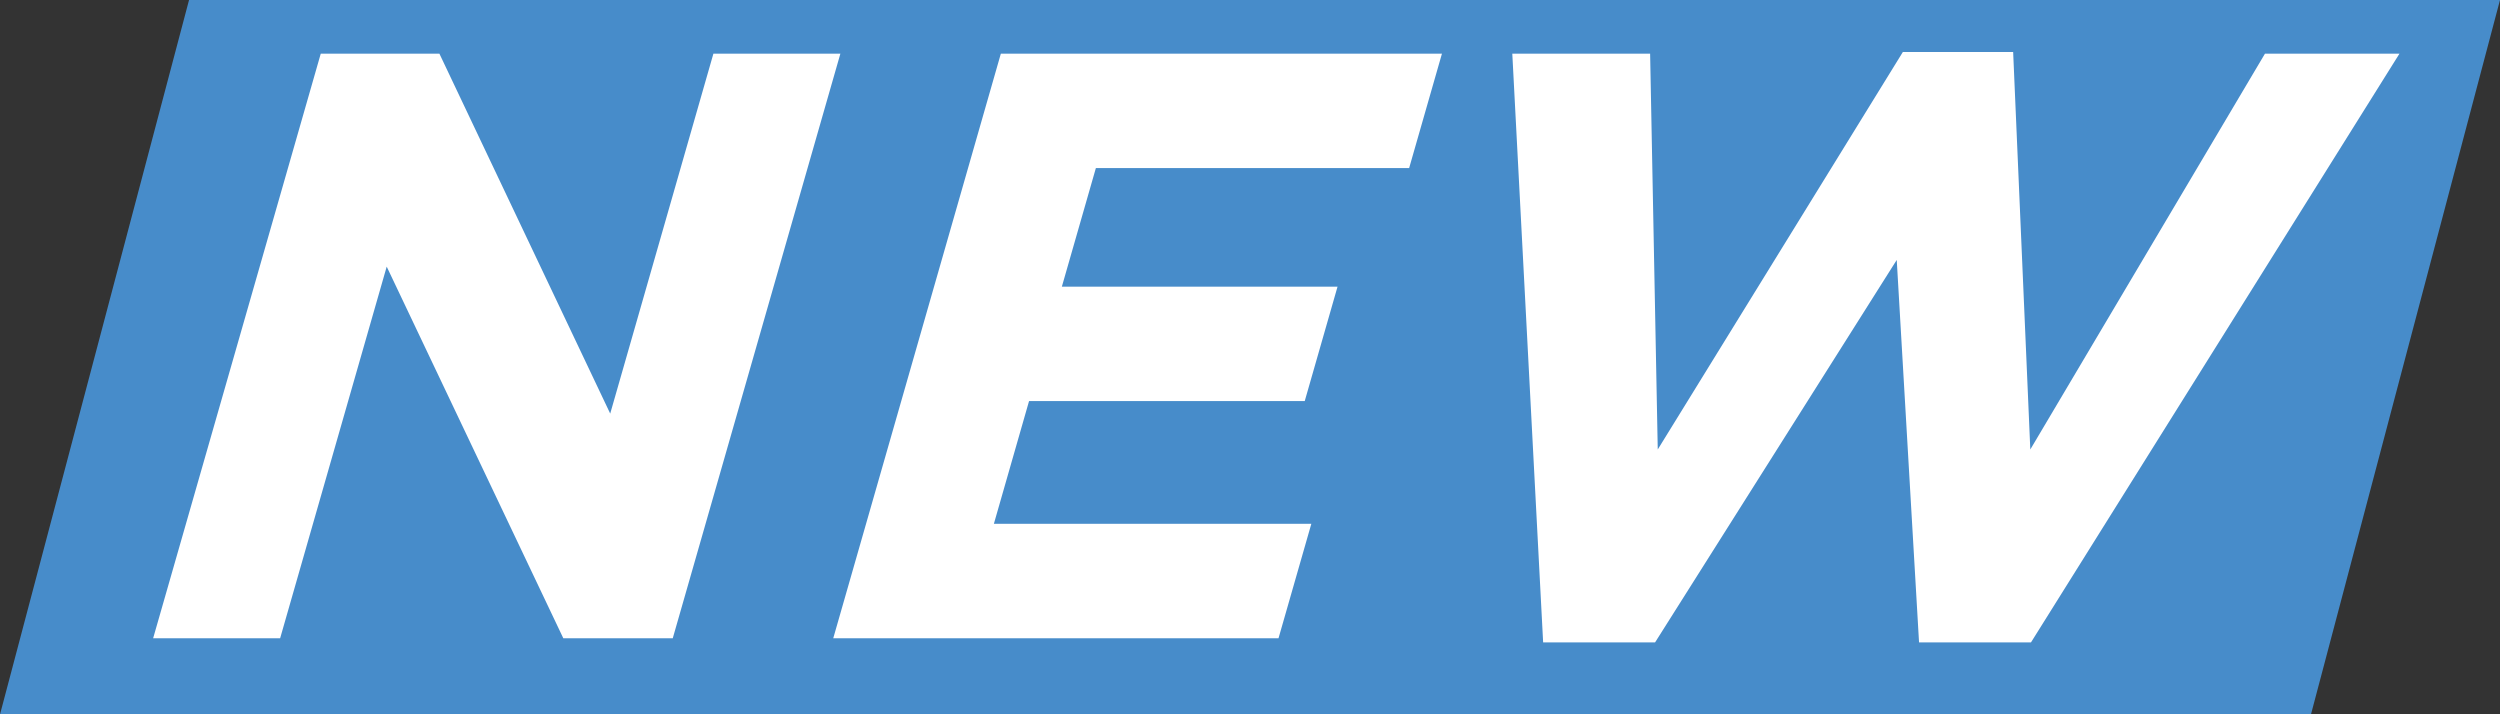
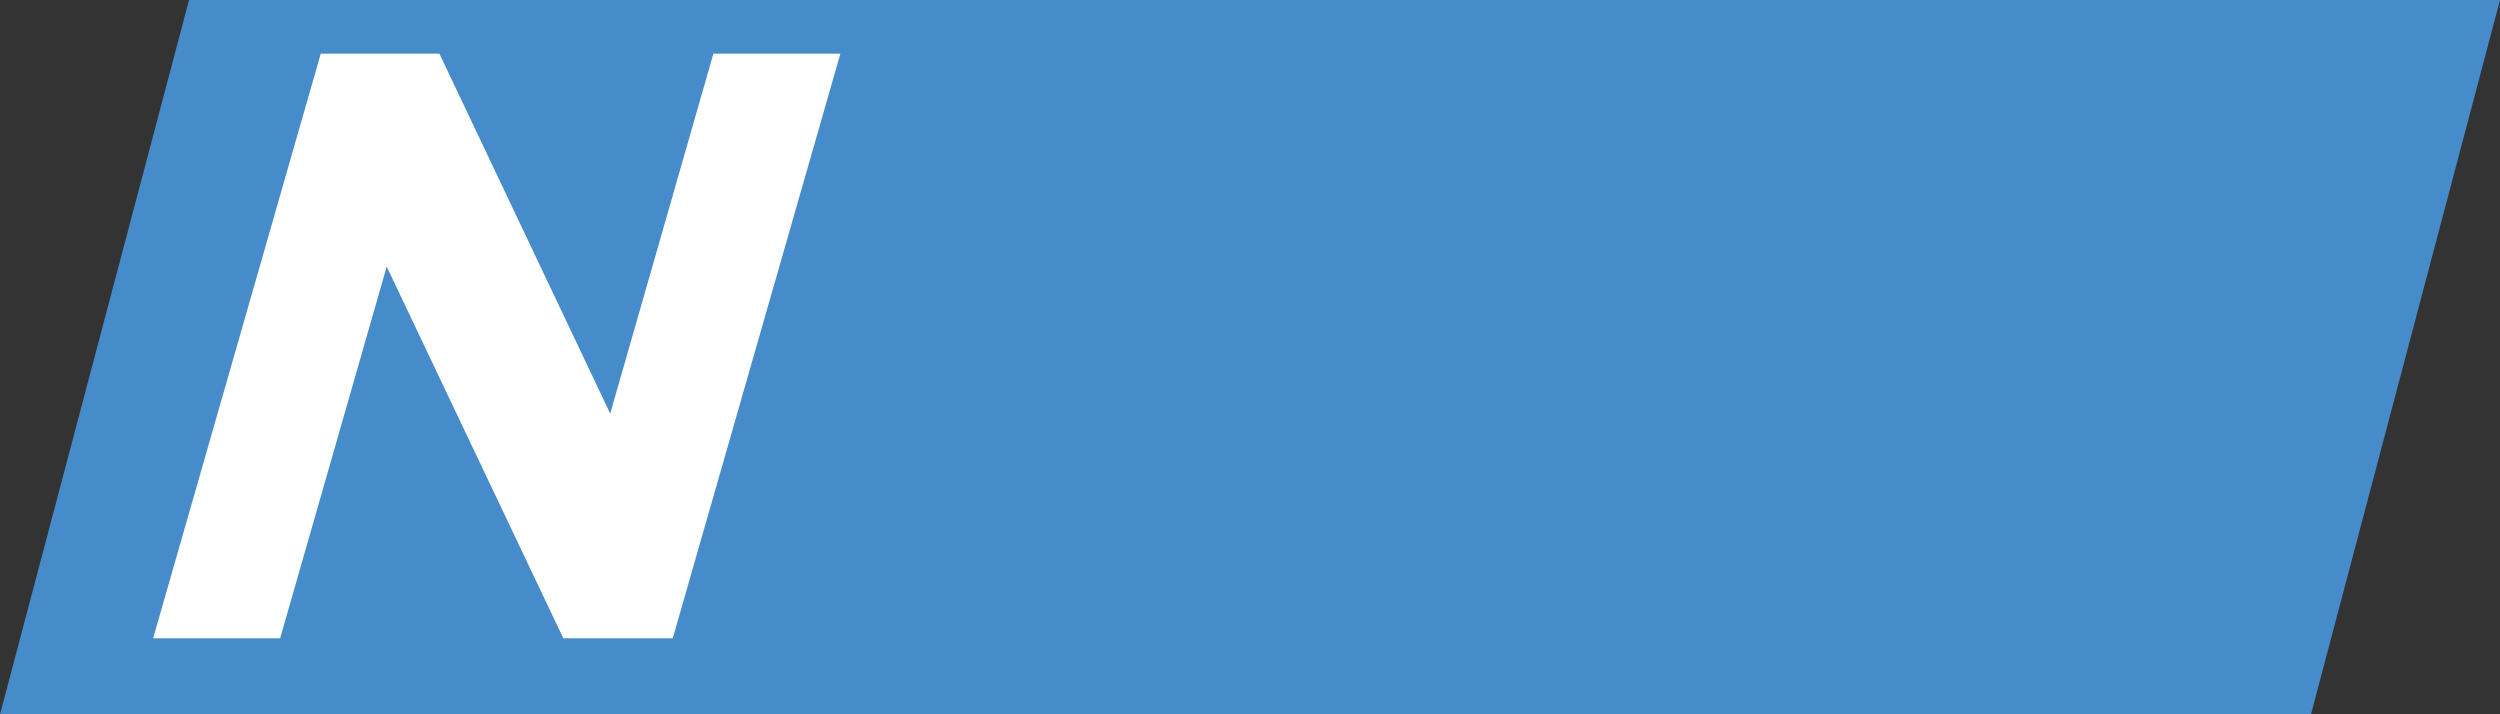
<svg xmlns="http://www.w3.org/2000/svg" id="Warstwa_2" viewBox="0 0 960.61 274.52">
  <rect x="0" y="0" width="960.61" height="274.52" fill="#333333" stroke="none" />
  <defs>
    <style>.cls-1{fill:#fff;}.cls-2{fill:#478cca;}</style>
  </defs>
  <g id="Warstwa_1-2">
    <g>
      <polygon class="cls-2" points="887.97 274.52 0 274.52 72.64 0 960.61 0 887.97 274.52" />
      <g>
        <path class="cls-1" d="M123.25,20.62h45.59l65.63,138.3L274.12,20.62h48.79l-64.41,224.63h-42.05L148.59,102.45l-40.95,142.8H58.84L123.25,20.62Z" />
-         <path class="cls-1" d="M384.57,20.62h169.49l-12.61,43.97h-120.37l-13.07,45.56h105.93l-12.6,43.95h-105.93l-13.52,47.18h121.98l-12.61,43.97h-171.09L384.57,20.62Z" />
-         <path class="cls-1" d="M581.08,20.62h52.97l2.93,152.09L731.17,19.97h42.37l6.59,152.74L870.3,20.62h51.68l-141.59,226.22h-43.01l-8.57-146.96-92.86,146.96h-43.01l-11.85-226.22Z" />
      </g>
    </g>
  </g>
</svg>